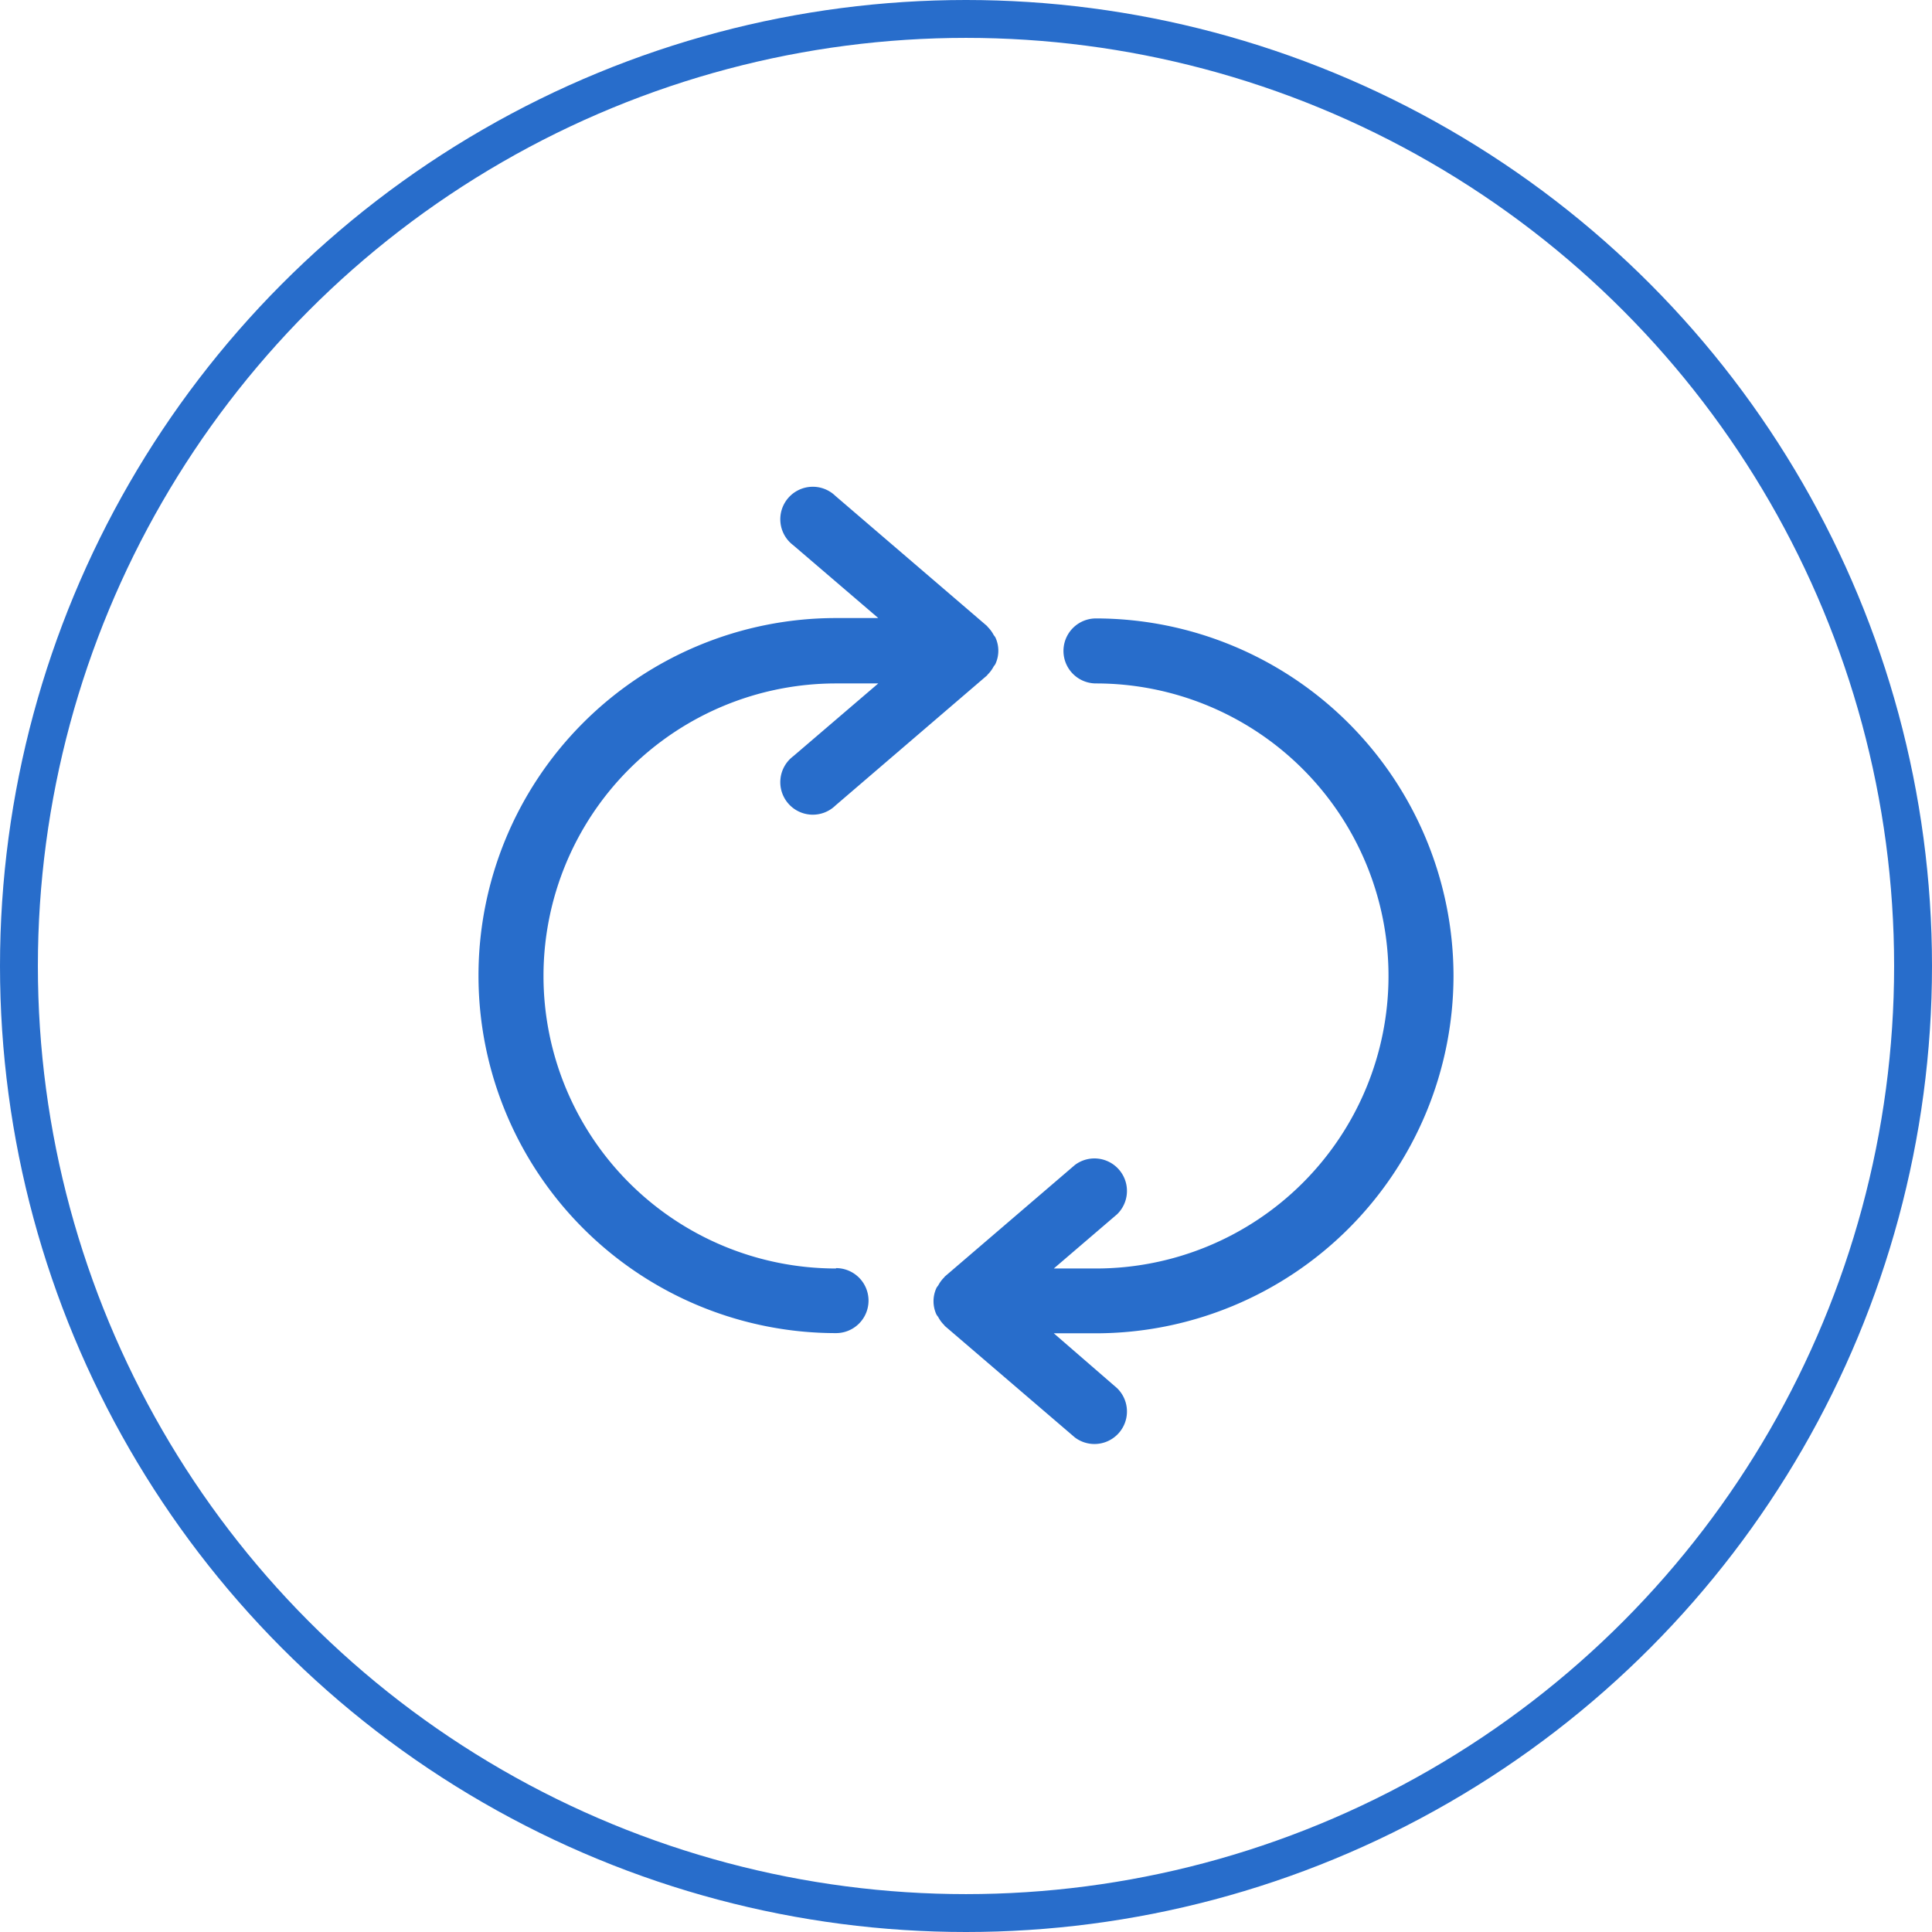
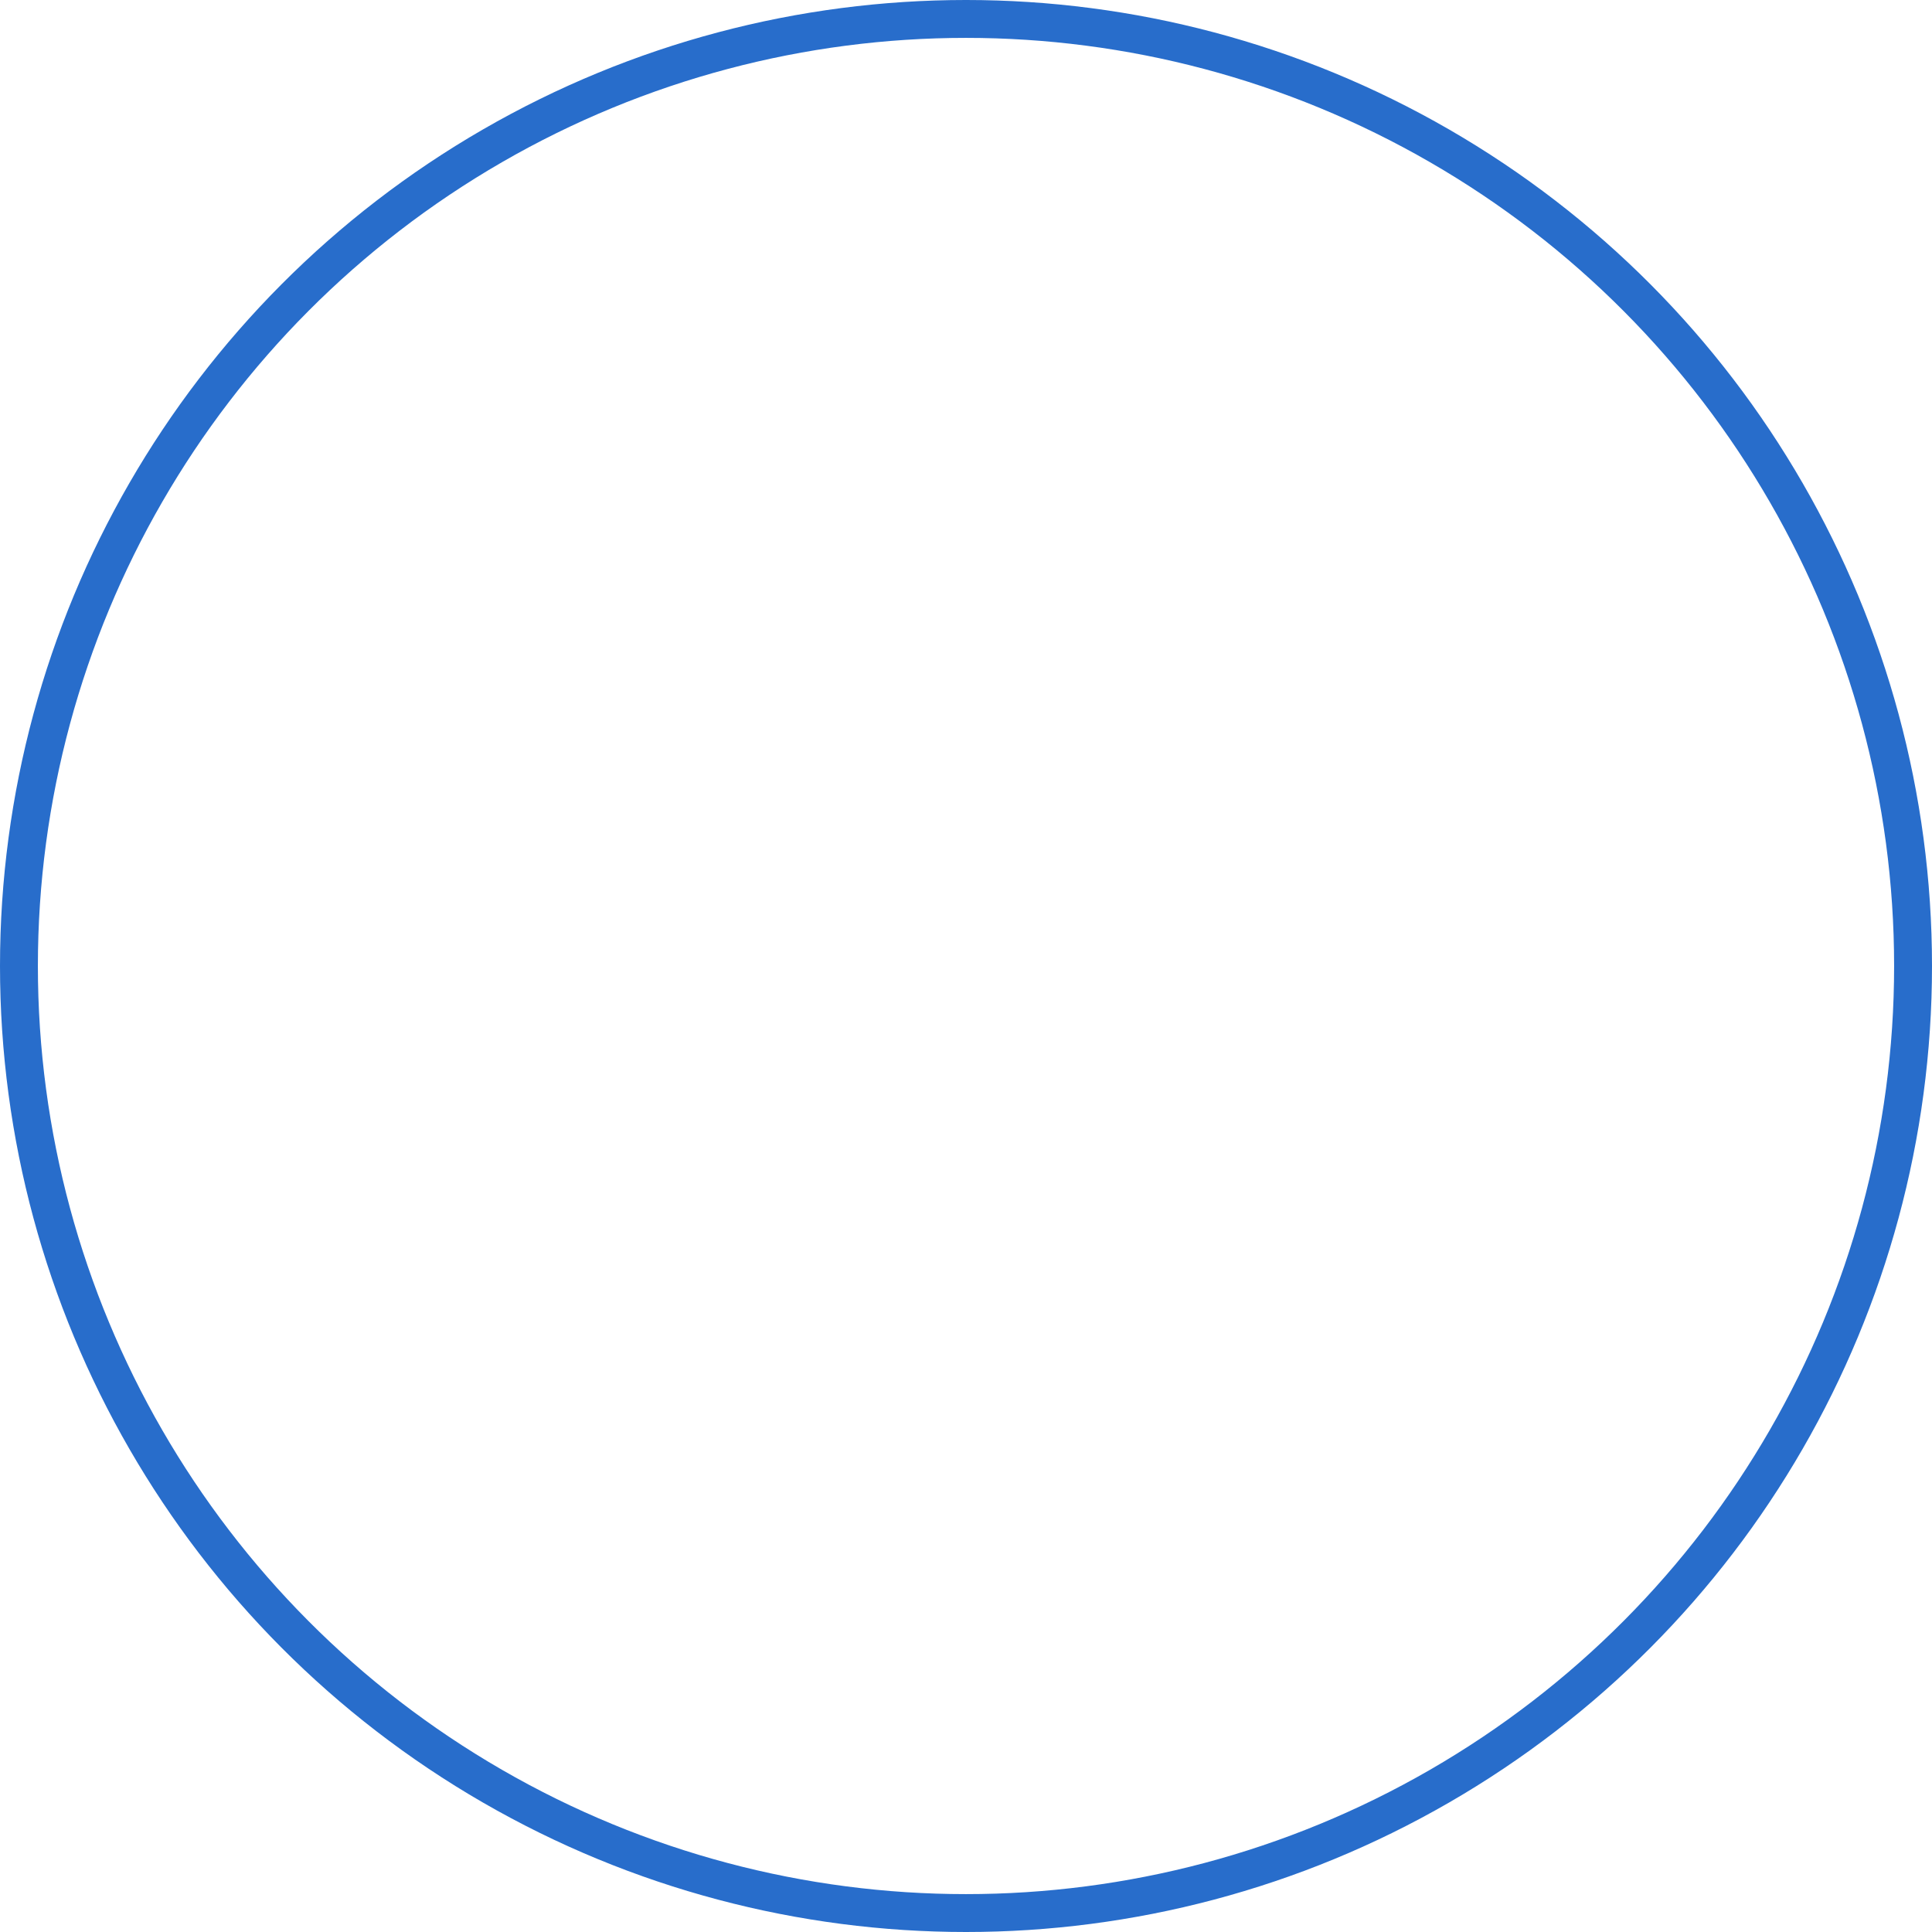
<svg xmlns="http://www.w3.org/2000/svg" width="51" height="51" viewBox="0 0 51 51">
  <g id="Group_404" data-name="Group 404" transform="translate(-642 -591)">
    <g id="Ellipse_36" data-name="Ellipse 36" transform="translate(642 591)" fill="none" stroke="#286dcb" stroke-width="1">
      <circle cx="25.5" cy="25.5" r="25.5" stroke="none" />
      <circle cx="25.5" cy="25.5" r="25" fill="none" />
    </g>
-     <path id="repeat_all" data-name="repeat all" d="M10.438,21.589a7.722,7.722,0,1,1,0-15.444h1.115L9.308,8.067a.858.858,0,1,0,1.115,1.3l4-3.432c.008-.007.011-.017.019-.025a.85.85,0,0,0,.15-.2c.016-.029.041-.051.055-.082a.833.833,0,0,0,0-.693c-.014-.03-.039-.052-.055-.082a.85.85,0,0,0-.15-.2c-.008-.008-.011-.018-.019-.025l-4-3.432a.858.858,0,1,0-1.115,1.3l2.245,1.923H10.438a9.438,9.438,0,0,0,0,18.876.858.858,0,1,0,0-1.716Zm16.3-7.722A9.449,9.449,0,0,0,17.3,4.429a.858.858,0,1,0,0,1.716,7.722,7.722,0,0,1,0,15.444H16.187l1.671-1.432a.858.858,0,0,0-1.115-1.3L13.311,21.8c-.008.007-.011.017-.019.025a.85.85,0,0,0-.15.2c-.016.029-.041.051-.055.082a.833.833,0,0,0,0,.693c.014.03.039.052.055.082a.85.85,0,0,0,.15.2c.008.008.011.018.019.025l3.432,2.942a.858.858,0,0,0,1.115-1.3L16.187,23.3H17.3a9.449,9.449,0,0,0,9.438-9.438Z" transform="translate(653.631 602.896)" fill="#286dcb" />
  </g>
</svg>